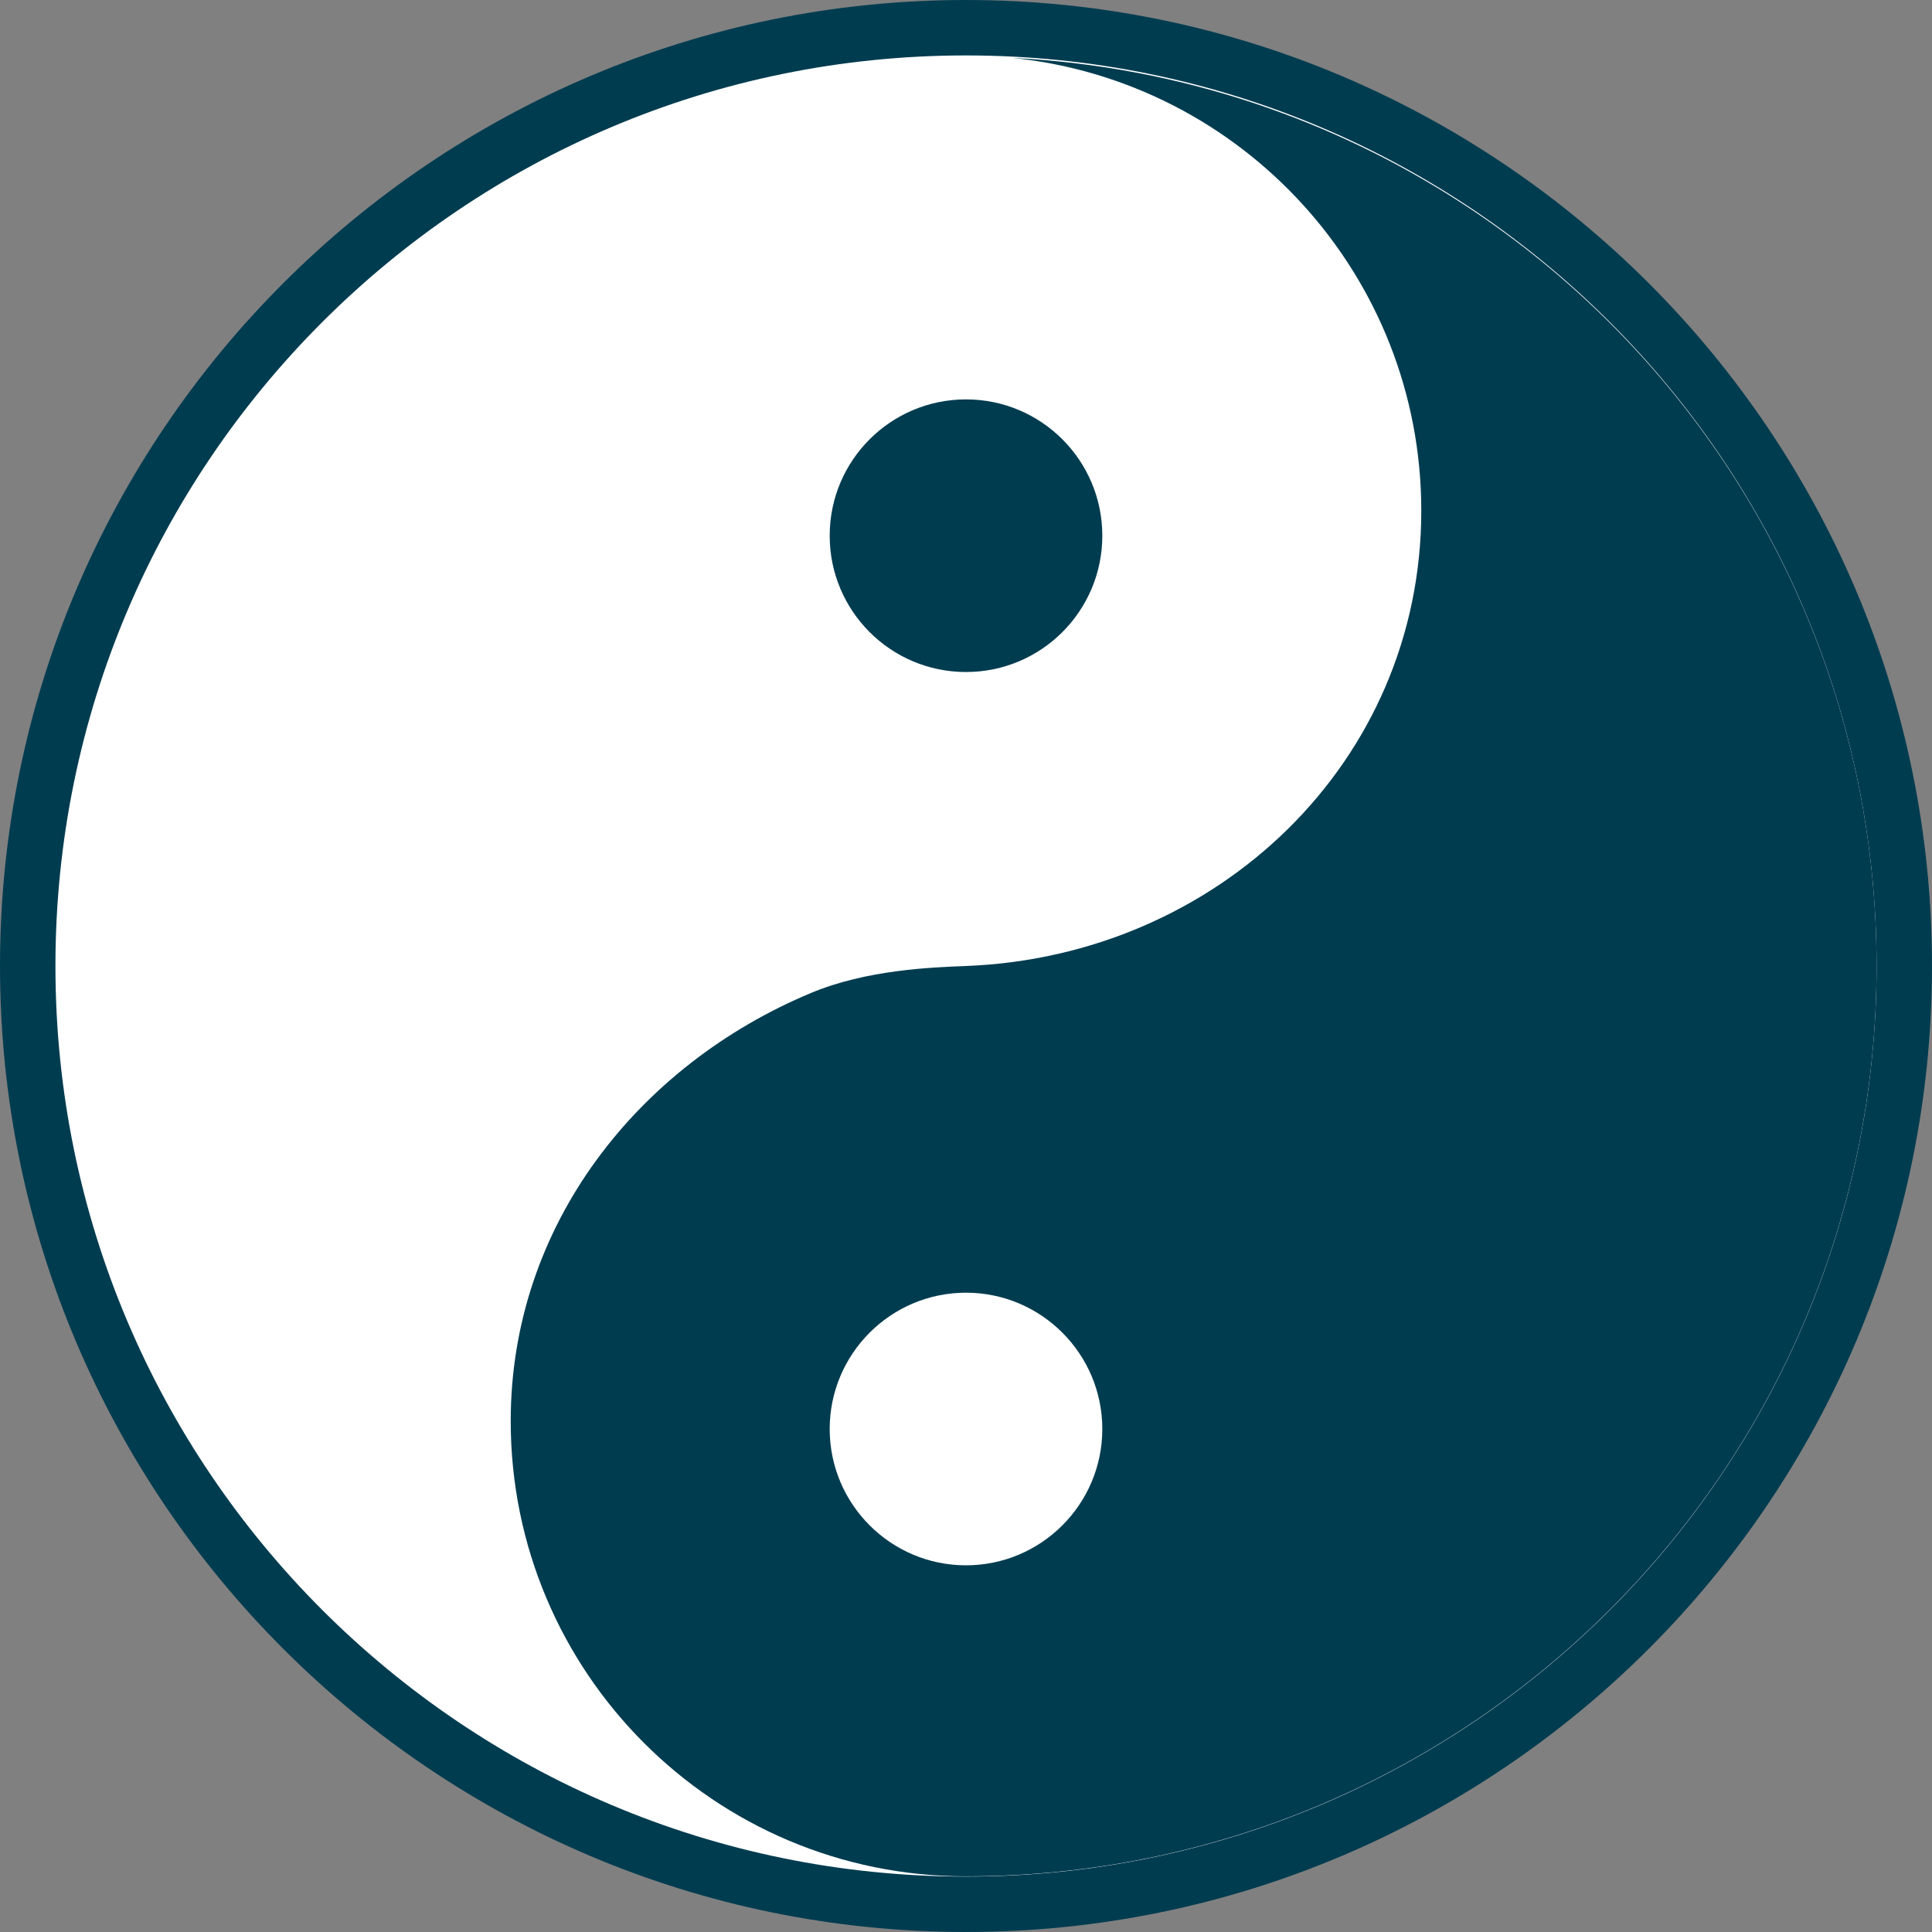
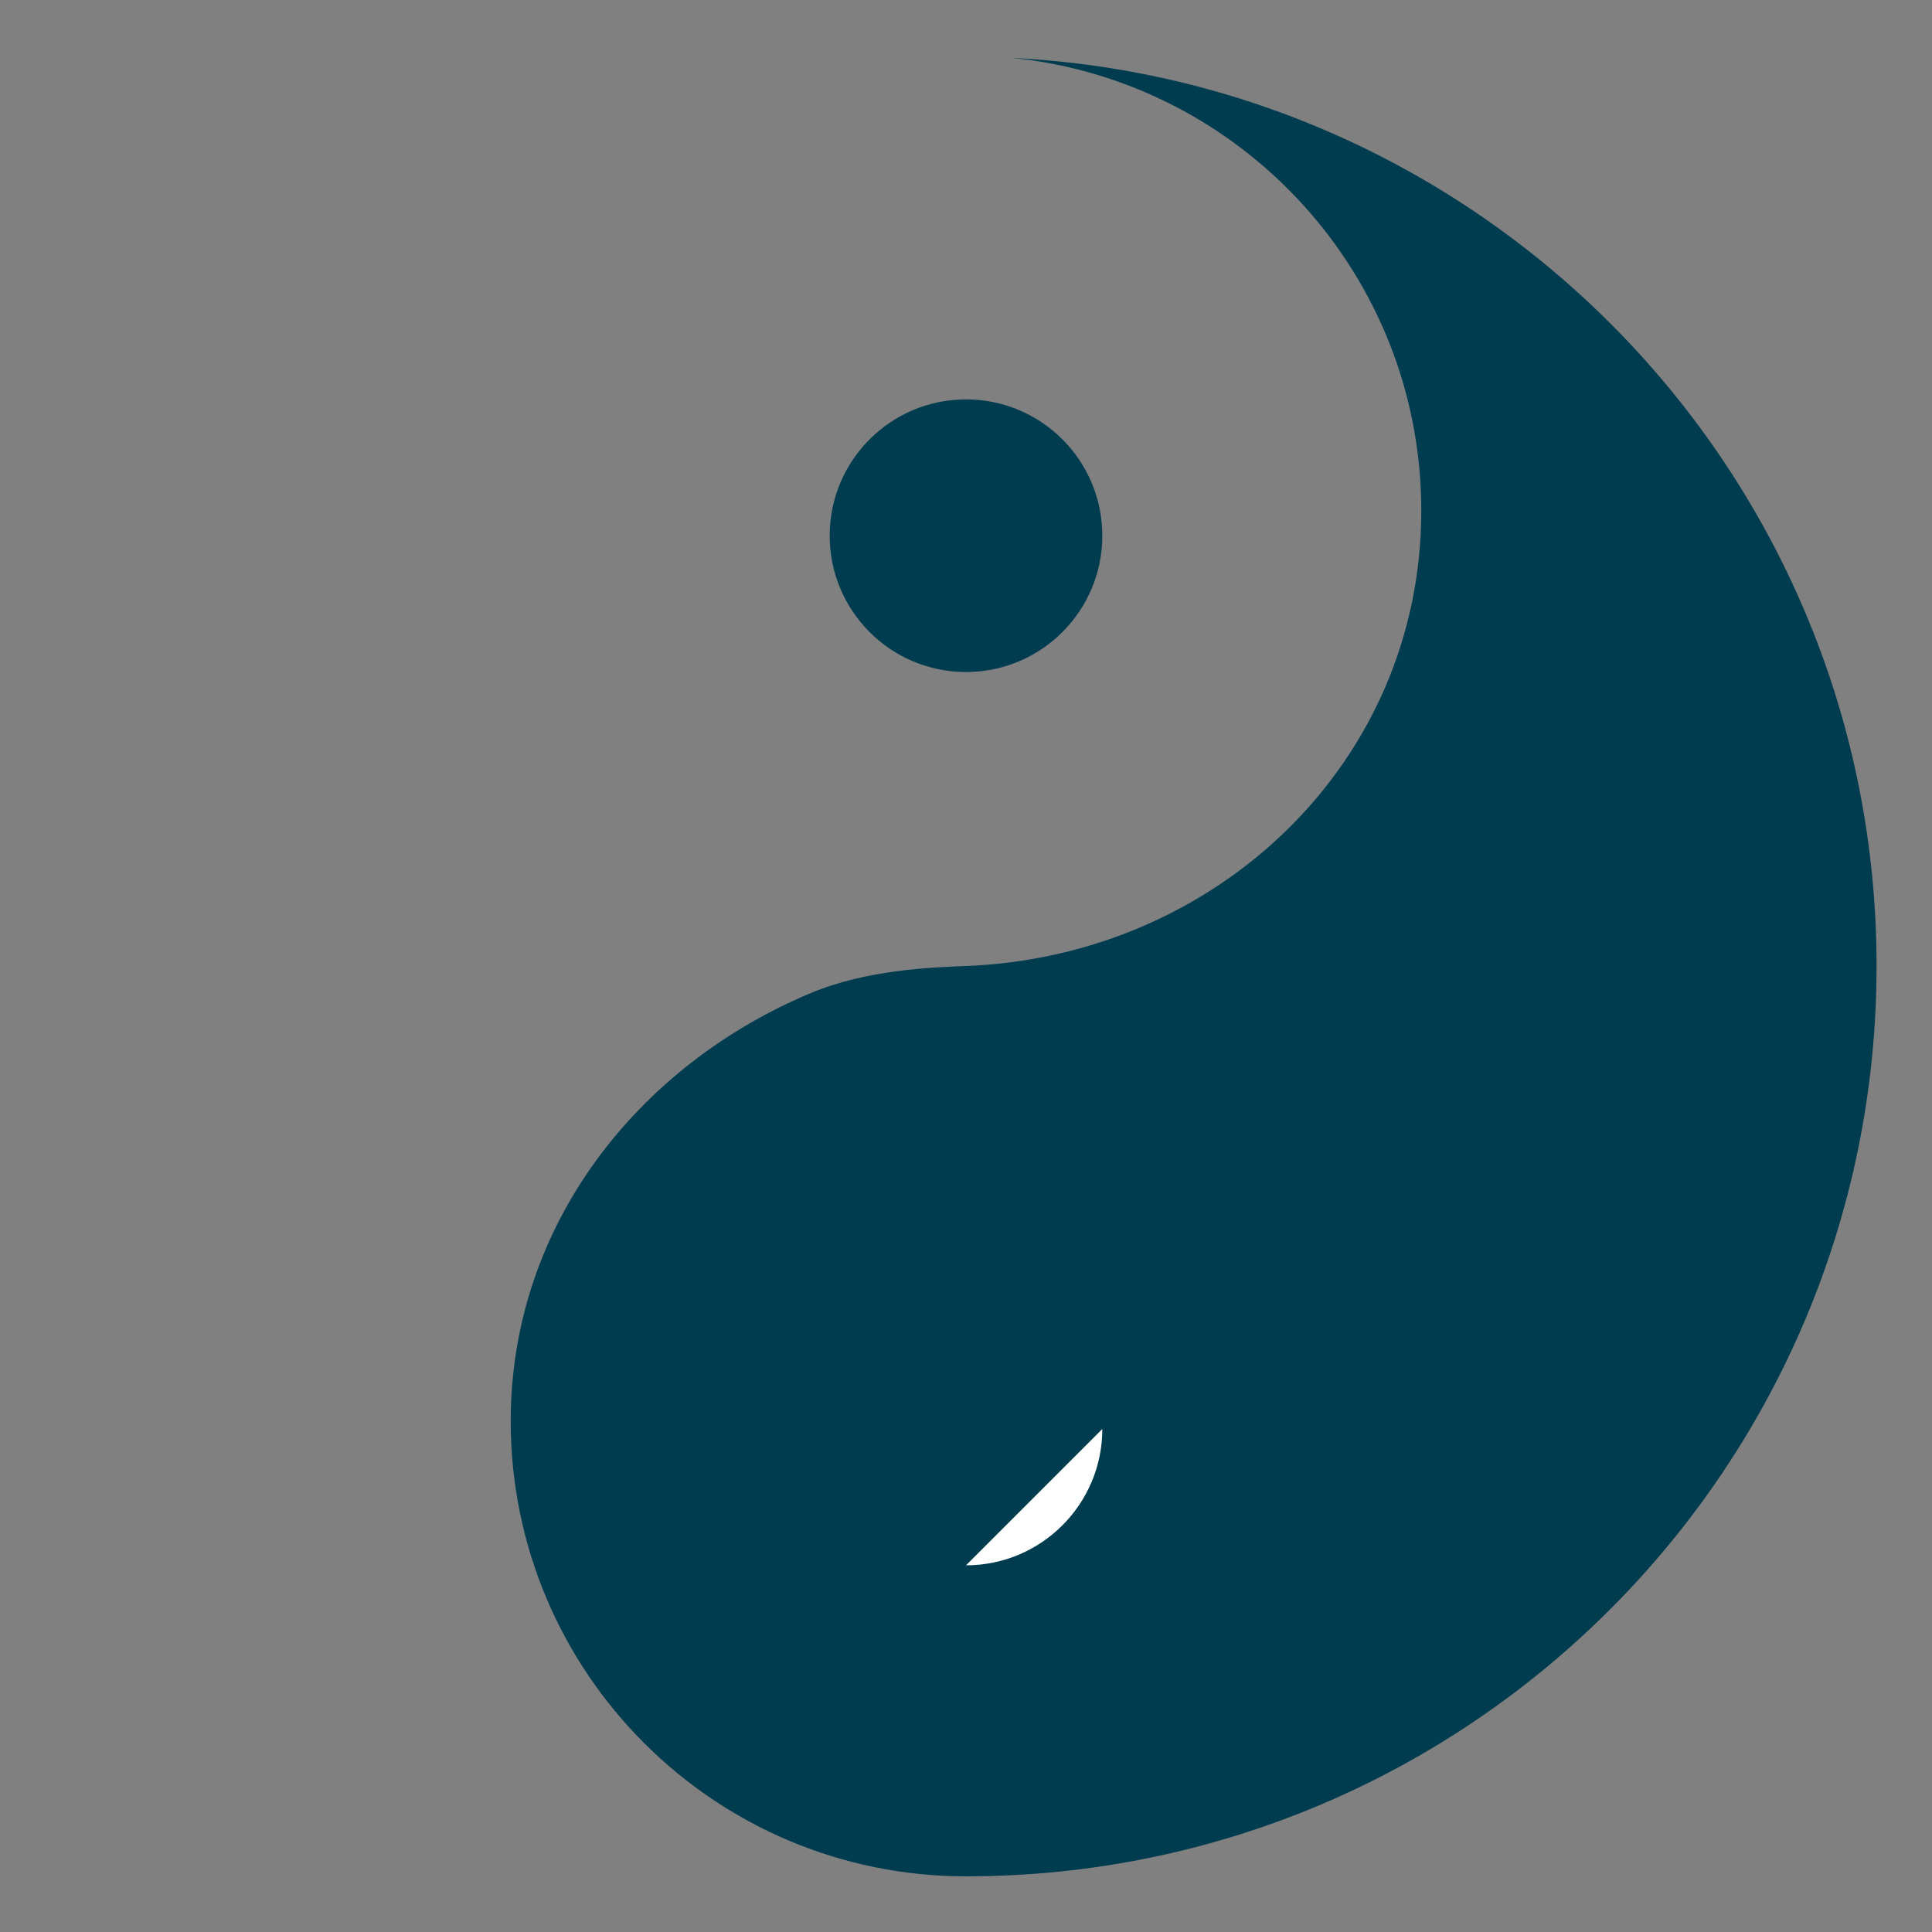
<svg xmlns="http://www.w3.org/2000/svg" id="Calque_1" data-name="Calque 1" viewBox="0 0 85.04 85.04">
  <rect x="0" y="0" width="85.04" height="85.04" fill="#808080" stroke="none" />
  <defs>
    <style>
      .cls-1, .cls-2, .cls-3, .cls-4 {
        stroke-width: 0px;
      }

      .cls-1, .cls-3 {
        fill-rule: evenodd;
      }

      .cls-1, .cls-4 {
        fill: #003c50;
      }

      .cls-2, .cls-3 {
        fill: #fff;
      }
    </style>
  </defs>
  <g>
-     <circle class="cls-2" cx="42.52" cy="42.52" r="41.3" />
-     <path class="cls-4" d="m42.52,2.44c22.13,0,40.08,17.94,40.08,40.08s-17.94,40.08-40.08,40.08S2.44,64.65,2.44,42.52,20.39,2.44,42.52,2.44m0-2.44C19.07,0,0,19.07,0,42.52s19.07,42.52,42.52,42.52,42.52-19.07,42.52-42.52S65.97,0,42.52,0h0Z" />
-   </g>
+     </g>
  <path class="cls-1" d="m82.6,42.52c0-21.44-16.85-38.9-38.03-39.97,10.1,1.03,17.99,9.56,17.99,19.93,0,11.07-8.98,19.61-20.04,20.04-1.51.06-4.37.16-6.83,1.19-7.56,3.16-13.21,10.18-13.21,18.84,0,11.07,8.97,20.04,20.04,20.04,22.13,0,40.08-17.94,40.08-40.08Z" />
  <circle class="cls-4" cx="42.52" cy="23.58" r="6" />
-   <path class="cls-3" d="m48.52,62.9c0,3.31-2.69,6-6,6s-6-2.69-6-6,2.69-6,6-6,6,2.69,6,6Z" />
+   <path class="cls-3" d="m48.52,62.9c0,3.31-2.69,6-6,6Z" />
</svg>